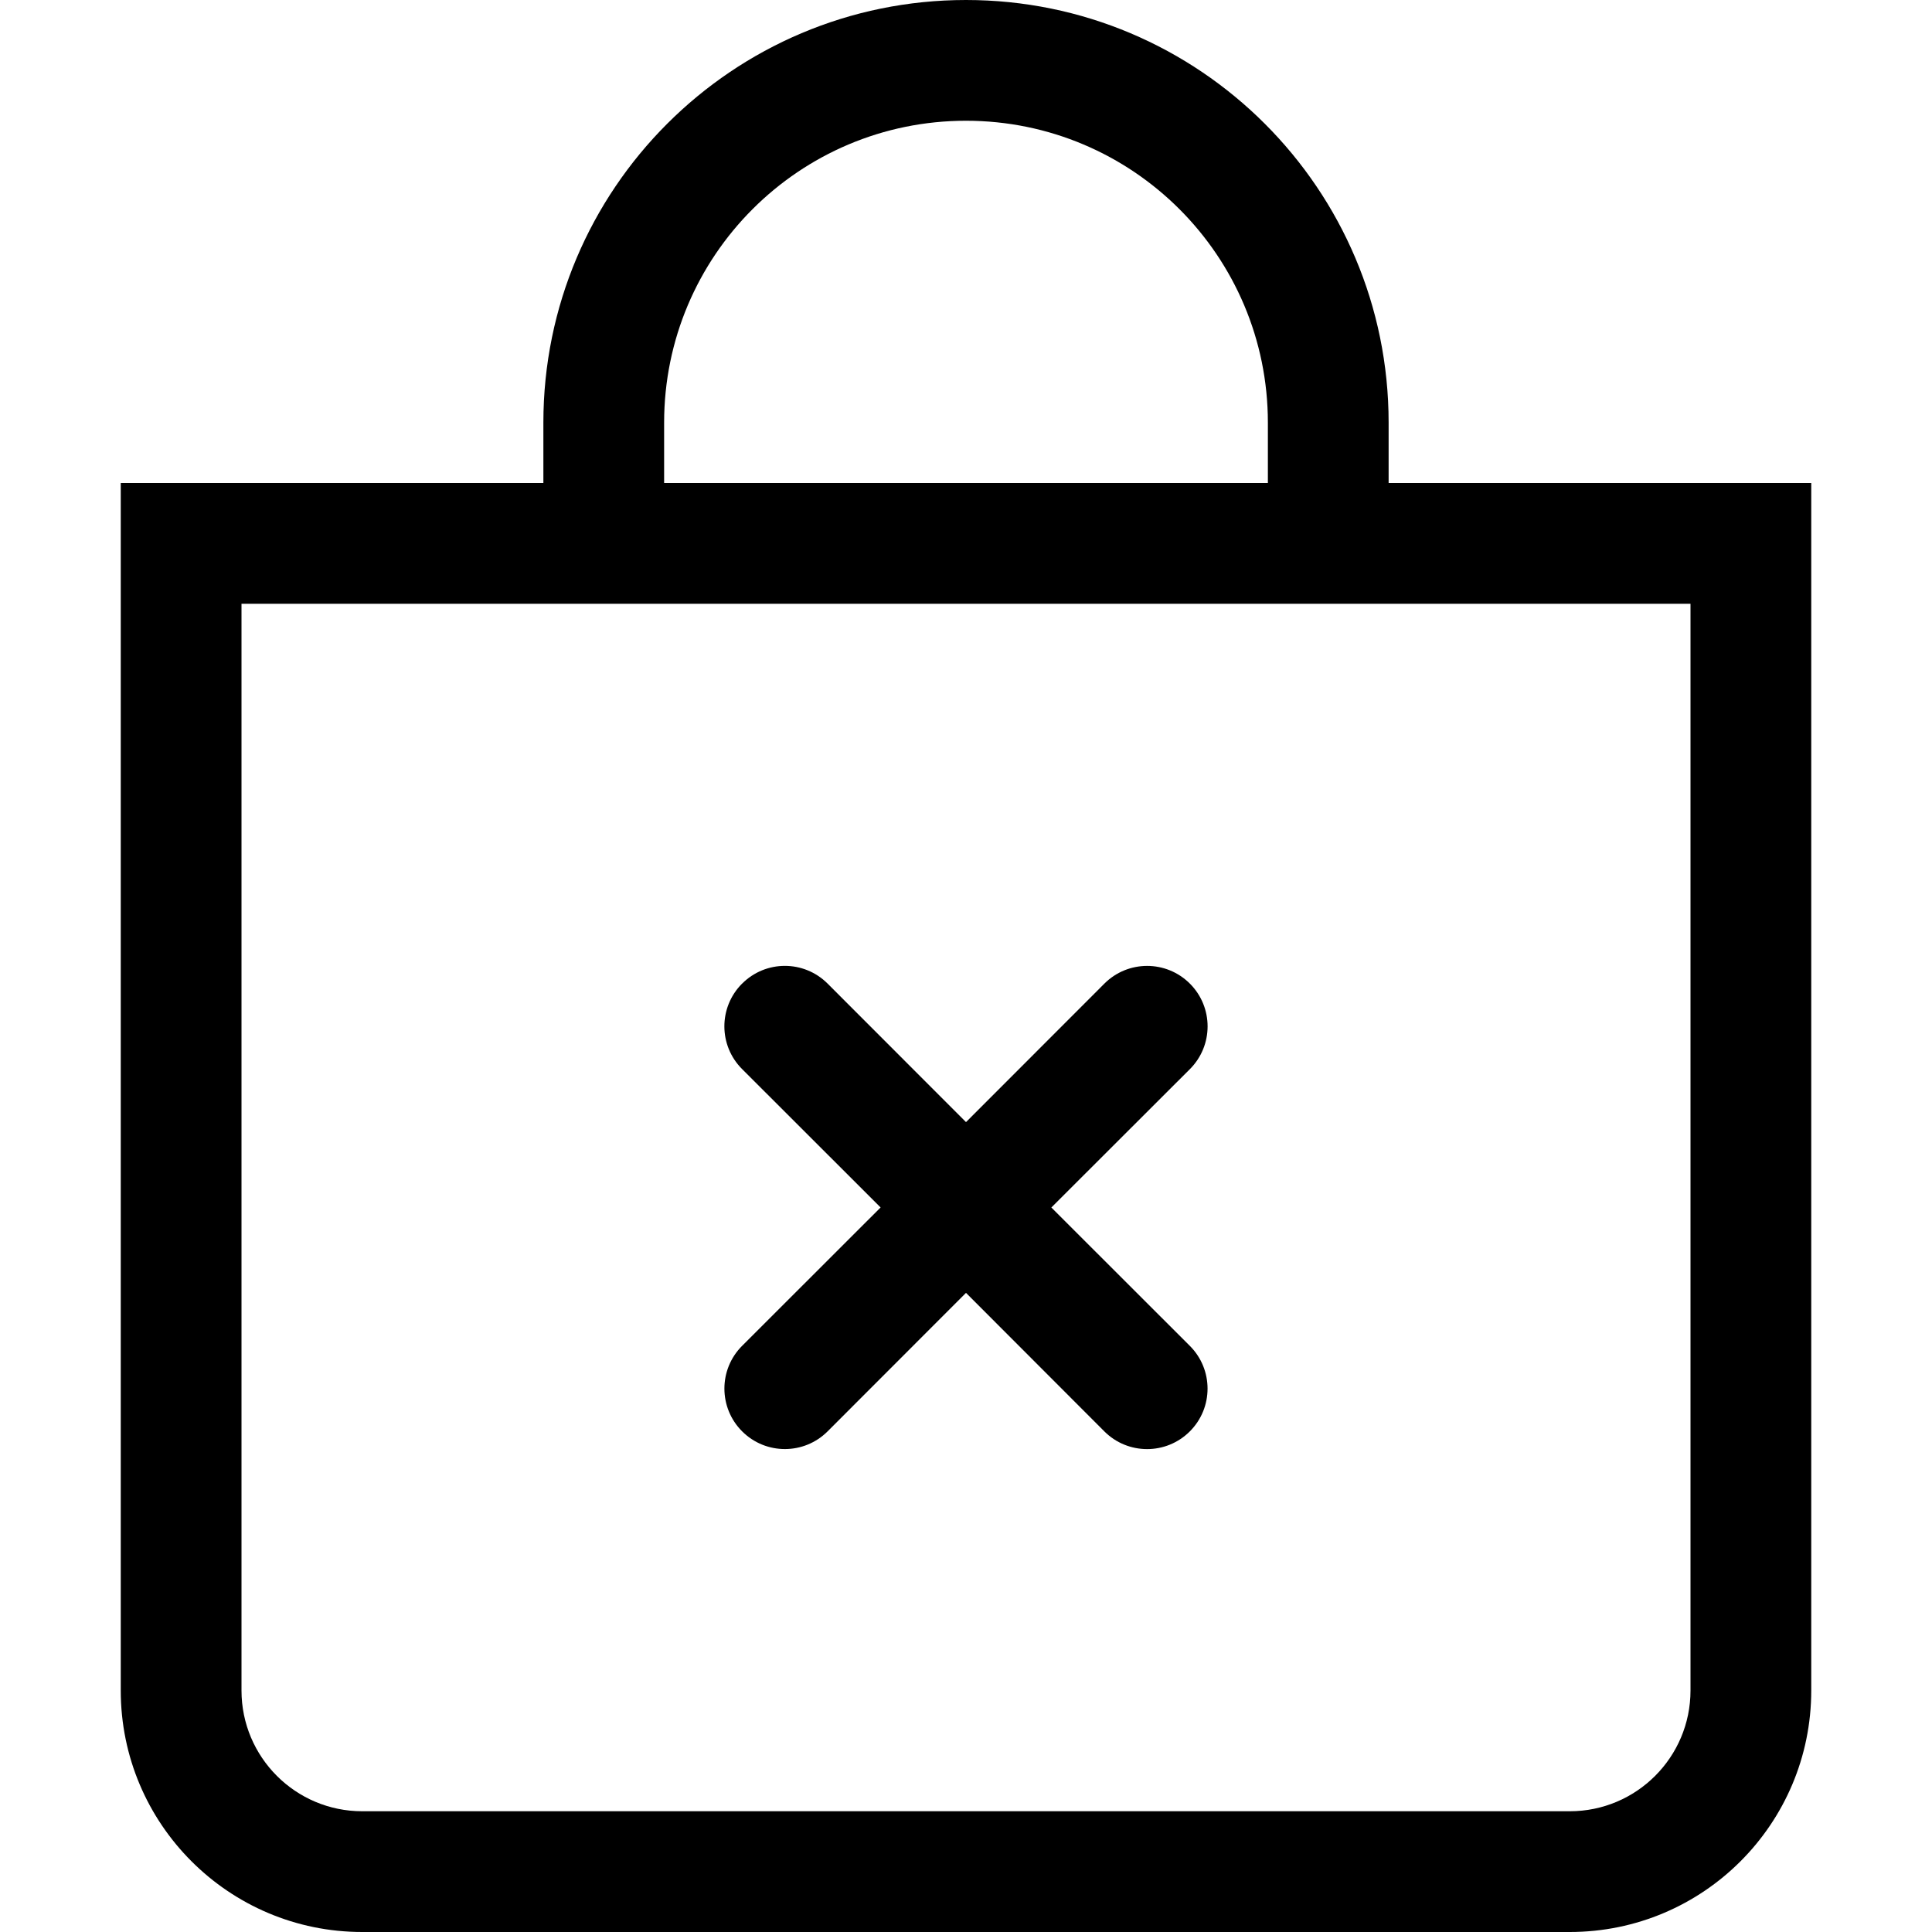
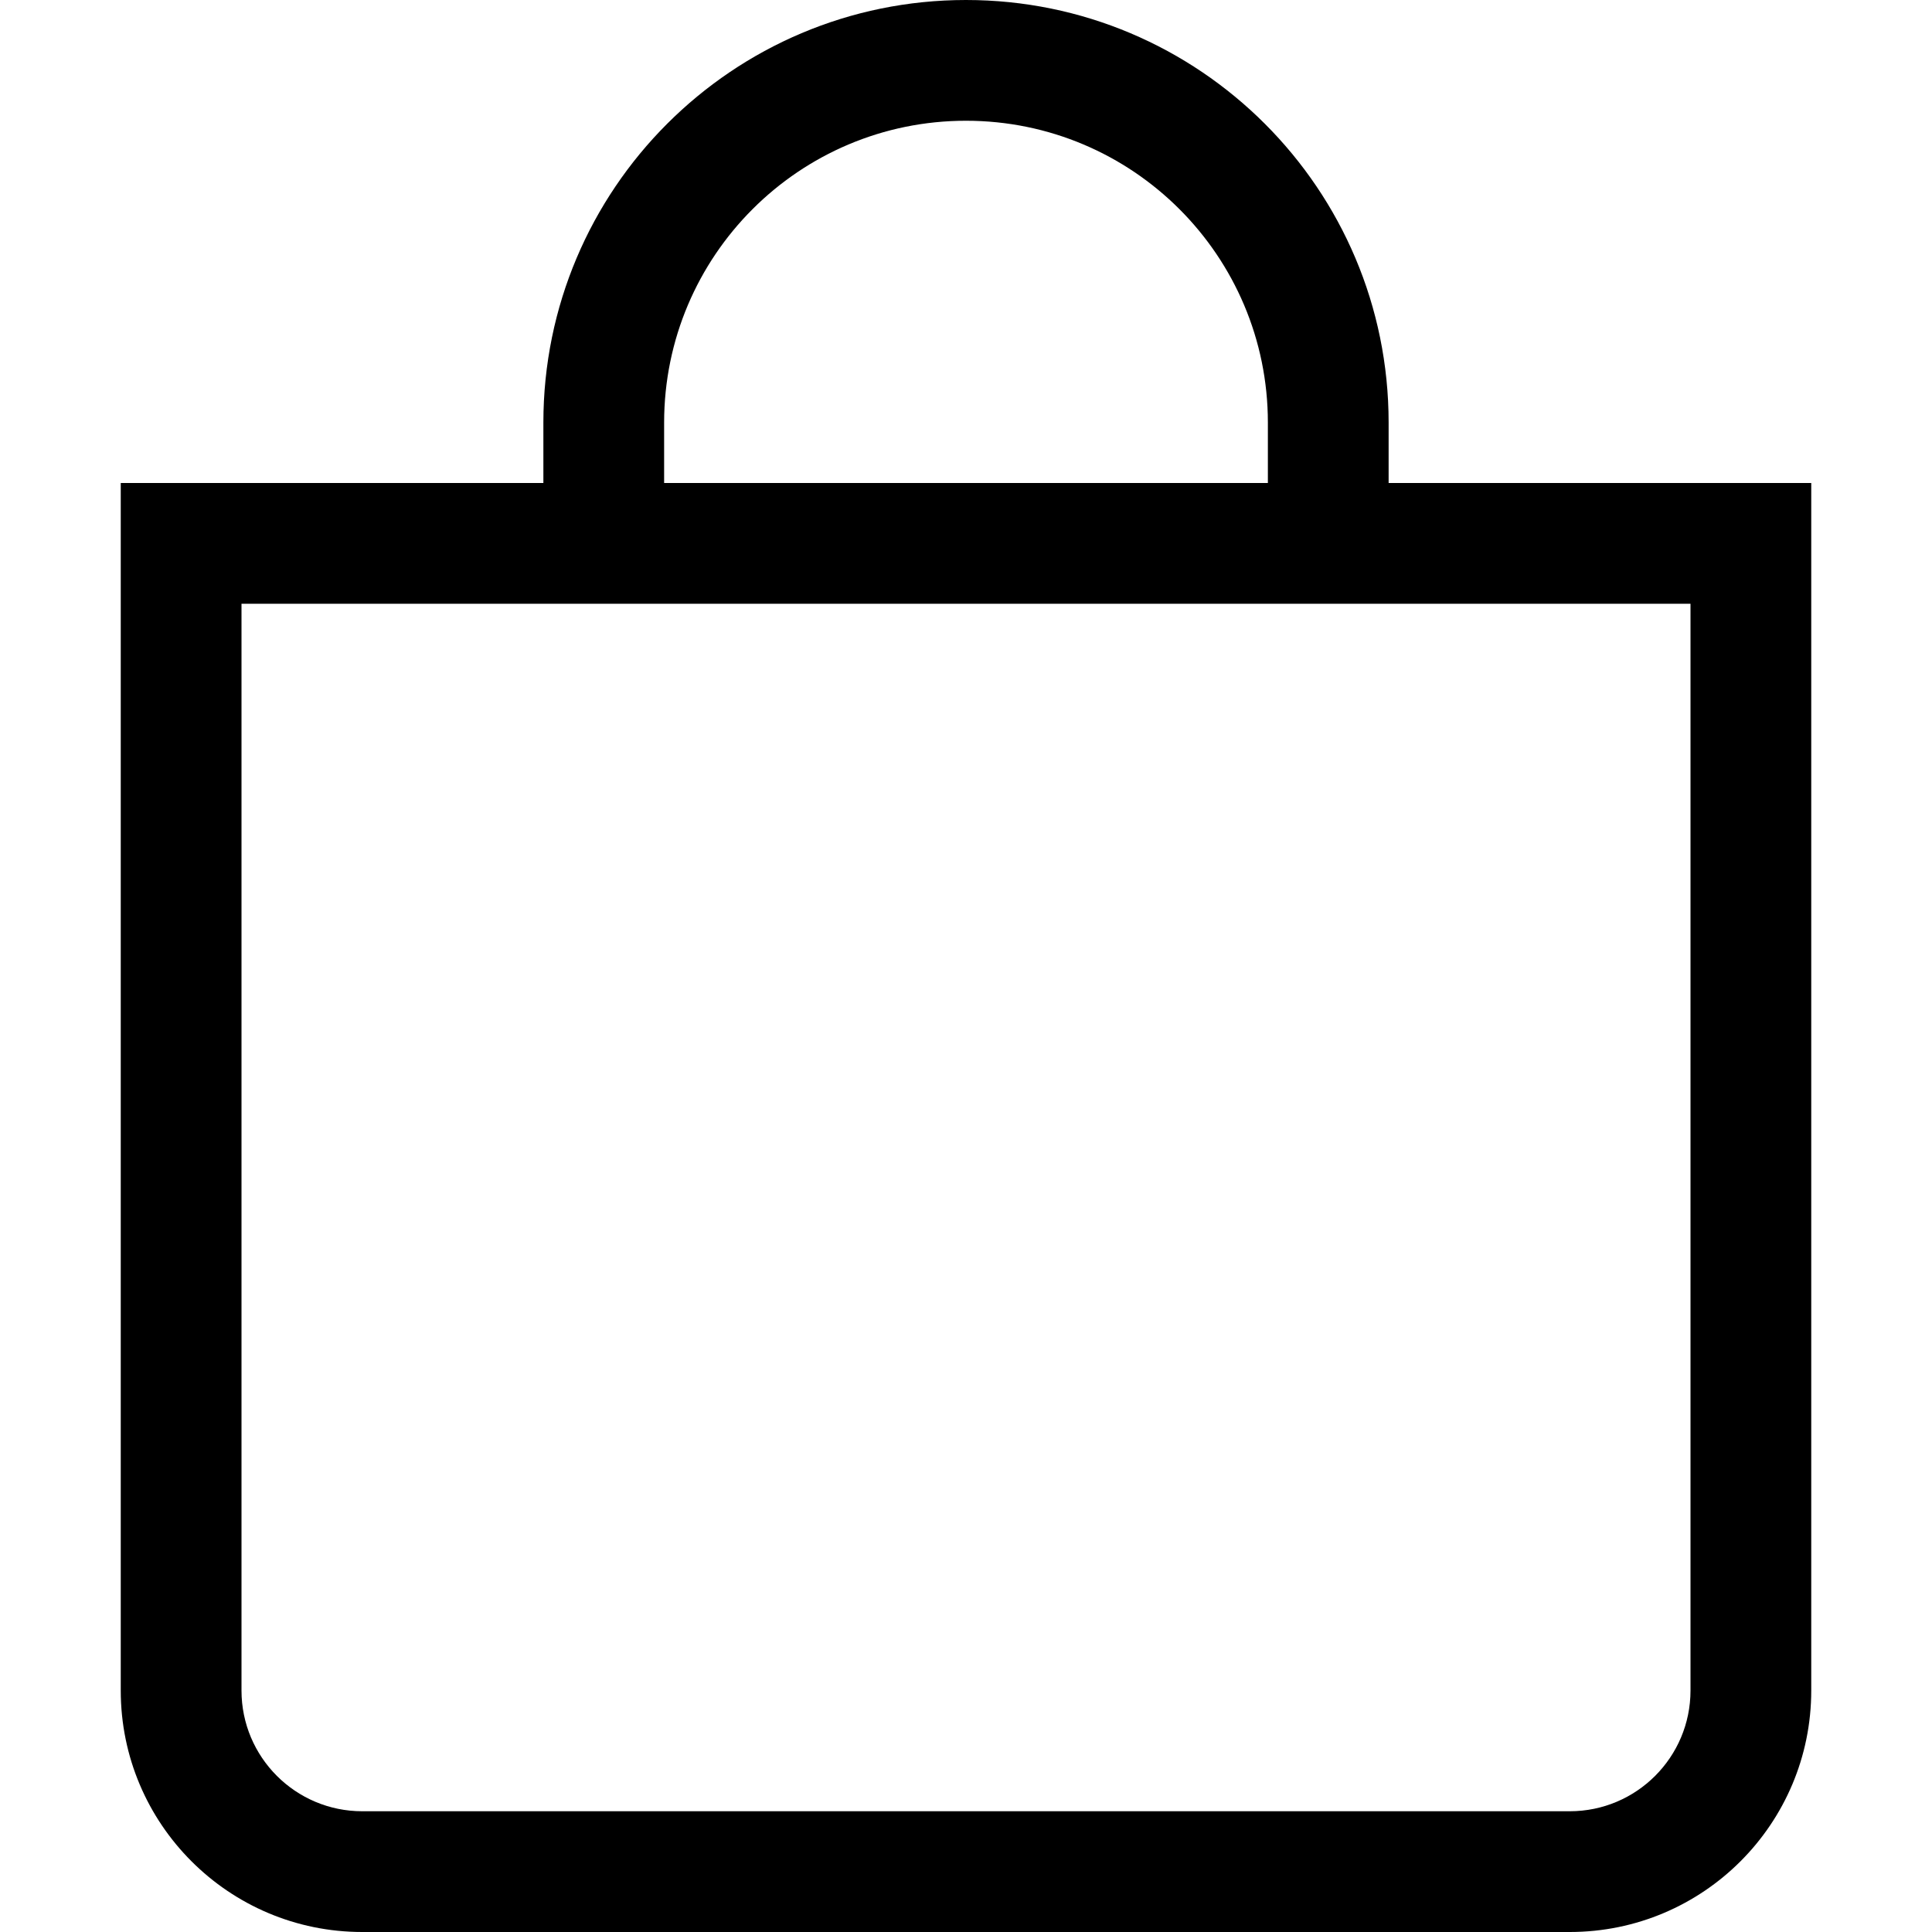
<svg xmlns="http://www.w3.org/2000/svg" version="1.1" id="Layer_1" x="0px" y="0px" viewBox="0 0 512 512" style="enable-background:new 0 0 512 512;" xml:space="preserve">
  <style type="text/css">
	.st0{fill-rule:evenodd;clip-rule:evenodd;}
</style>
  <g>
-     <path class="st0" d="M196.67,260.67c6.24-6.26,16.37-6.27,22.63-0.03l0.03,0.03l36.67,36.7l36.67-36.7c6.26-6.26,16.4-6.26,22.66,0   s6.26,16.4,0,22.66L278.62,320l36.7,36.67c6.26,6.26,6.26,16.4,0,22.66s-16.4,6.26-22.66,0L256,342.62l-36.67,36.7   c-6.26,6.26-16.4,6.26-22.66,0s-6.26-16.4,0-22.66l36.7-36.67l-36.7-36.67c-6.26-6.24-6.27-16.37-0.03-22.63L196.67,260.67z" />
    <path d="M256,32c44.18,0,80,35.82,80,80v16H176v-16C176,67.82,211.82,32,256,32z M368,128v-16C368,50.14,317.86,0,256,0   S144,50.14,144,112v16H32v320c0,35.35,28.65,64,64,64h320c35.35,0,64-28.65,64-64V128H368z M64,160h384v288c0,17.67-14.33,32-32,32   H96c-17.67,0-32-14.33-32-32V160z" />
  </g>
</svg>